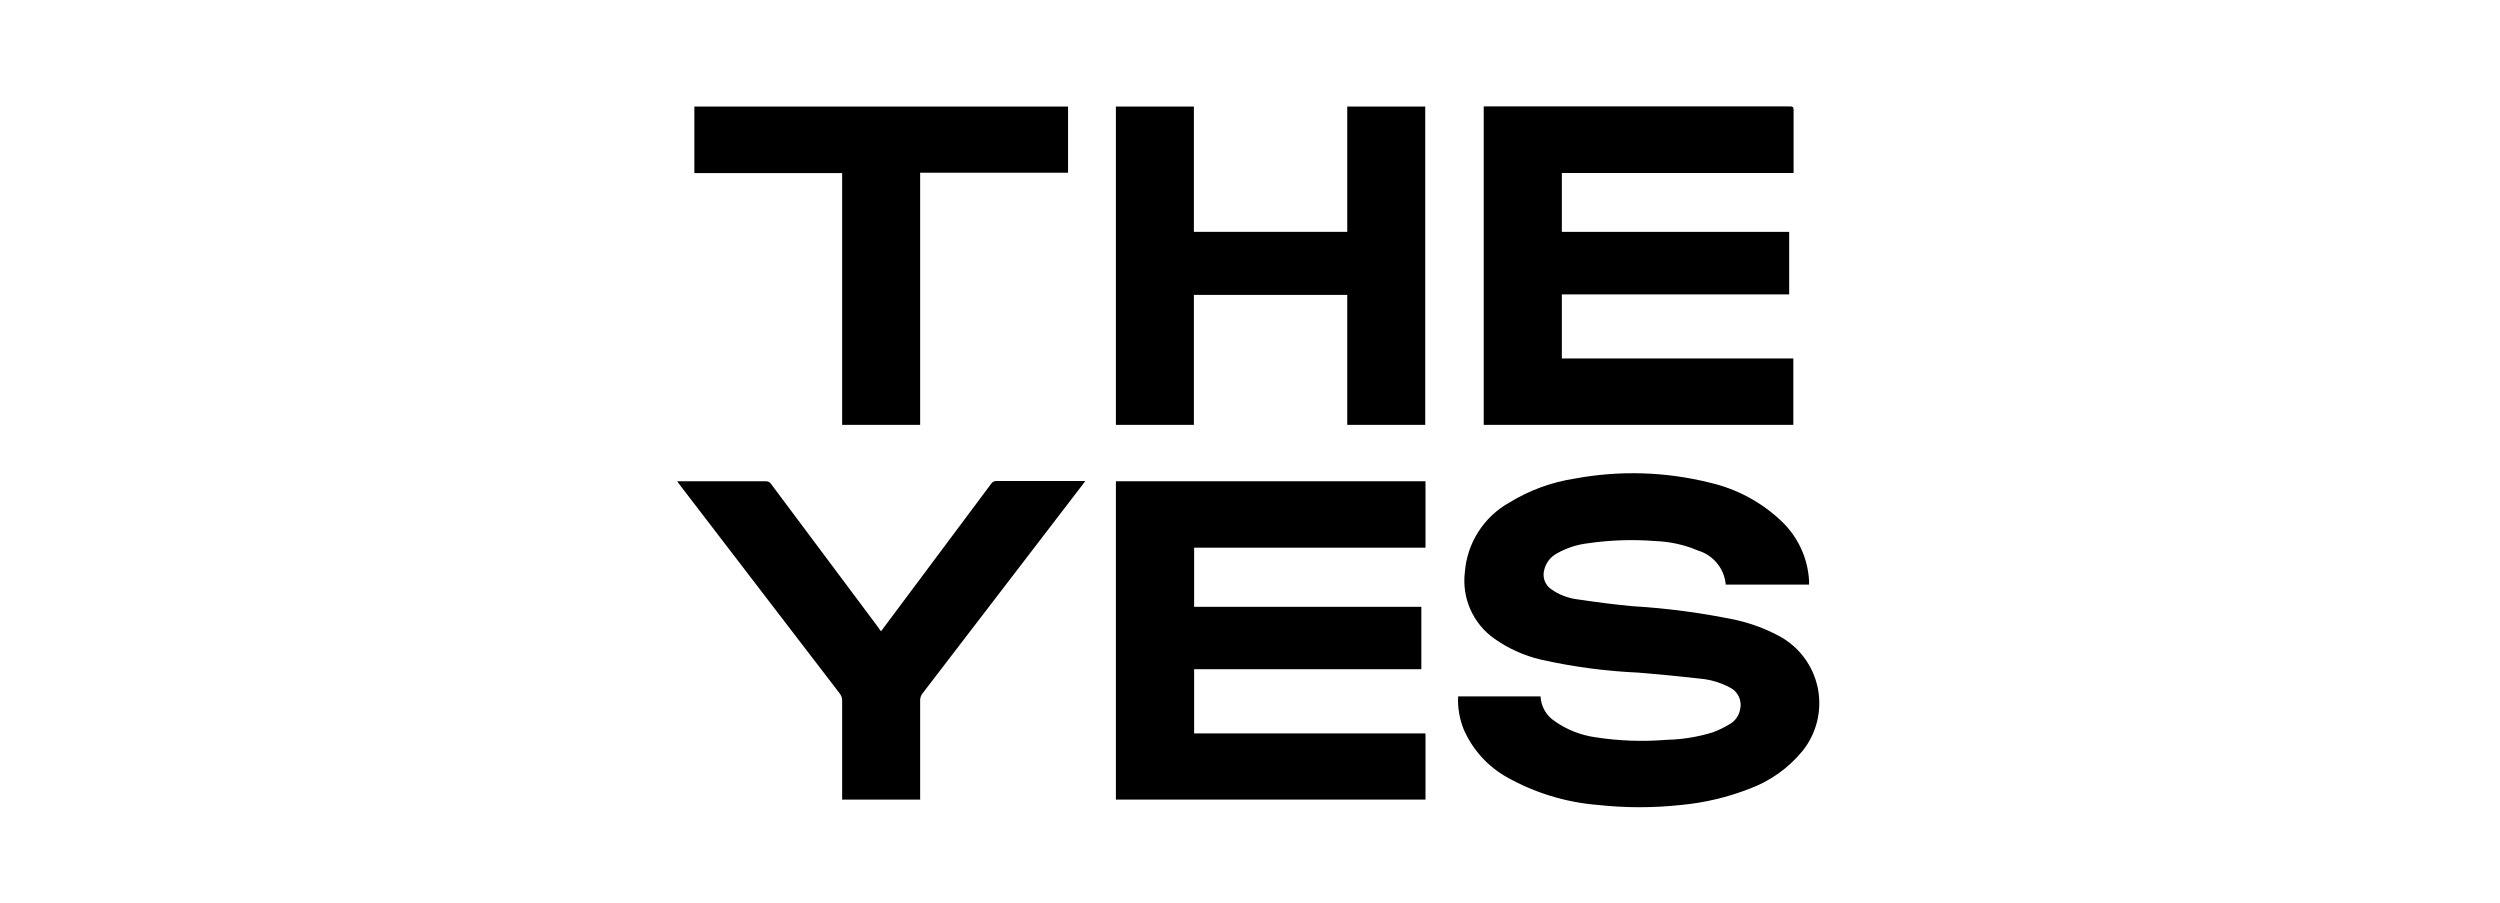
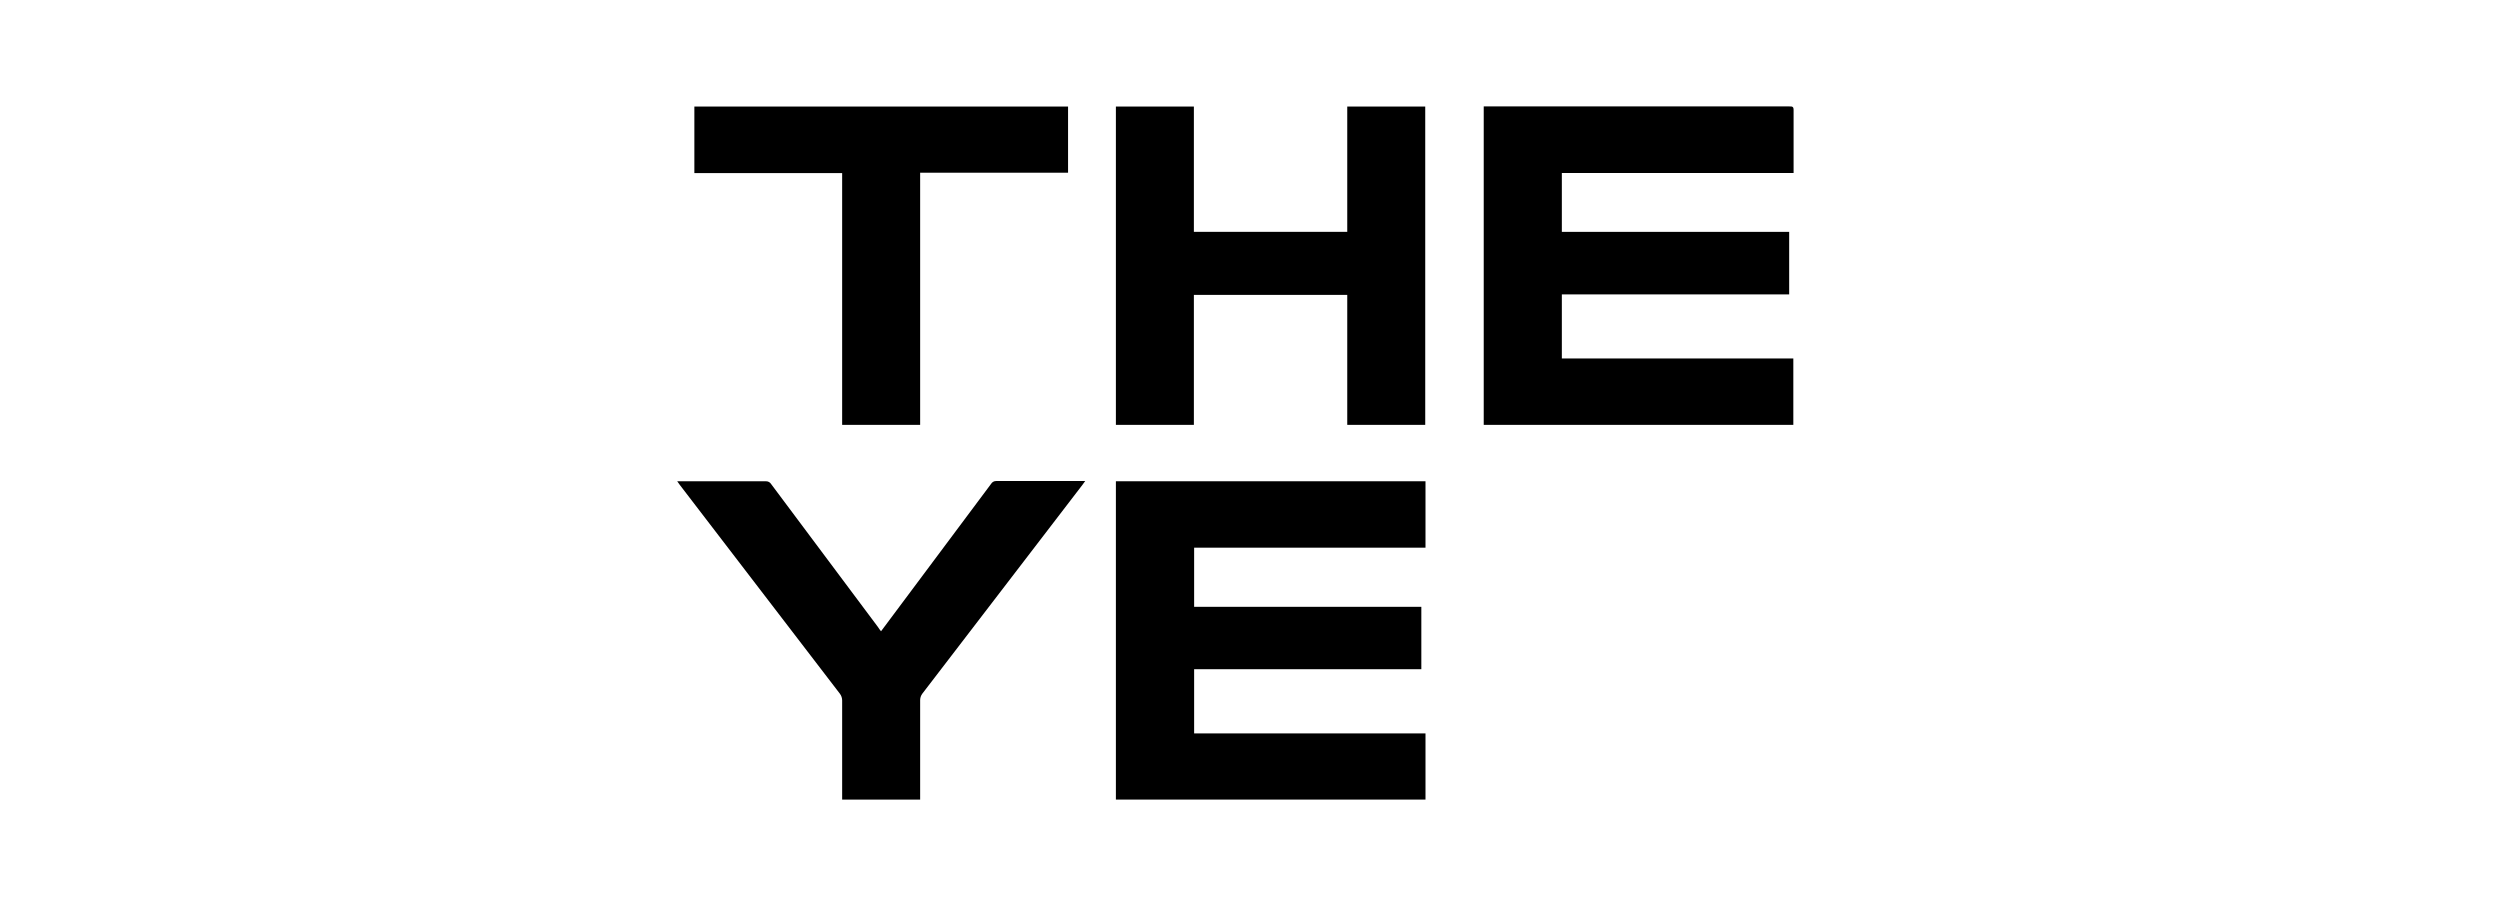
<svg xmlns="http://www.w3.org/2000/svg" width="202" height="73" viewBox="0 0 202 73" fill="none">
-   <path d="M124.474 56.269C124.495 56.673 124.611 57.067 124.814 57.418C125.016 57.768 125.3 58.066 125.64 58.285C126.604 58.959 127.711 59.397 128.875 59.566C130.792 59.867 132.738 59.938 134.672 59.777C135.918 59.749 137.155 59.551 138.348 59.188C138.849 59.007 139.331 58.774 139.786 58.495C139.994 58.372 140.173 58.206 140.312 58.009C140.452 57.812 140.548 57.587 140.595 57.351C140.688 56.992 140.651 56.612 140.492 56.278C140.332 55.944 140.06 55.677 139.723 55.523C139.014 55.153 138.24 54.921 137.444 54.841C135.753 54.651 134.063 54.483 132.372 54.347C129.724 54.229 127.092 53.878 124.506 53.297C123.156 52.98 121.879 52.406 120.746 51.606C119.897 51.008 119.227 50.191 118.808 49.242C118.388 48.293 118.234 47.248 118.362 46.218C118.451 45.064 118.824 43.949 119.447 42.973C120.07 41.996 120.923 41.188 121.933 40.621C123.558 39.619 125.369 38.955 127.257 38.667C130.877 37.996 134.598 38.11 138.169 39.003C140.328 39.501 142.315 40.567 143.924 42.091C145.259 43.349 146.063 45.07 146.172 46.901V47.153C146.174 47.181 146.174 47.209 146.172 47.237H139.44C139.386 46.607 139.144 46.007 138.745 45.517C138.346 45.026 137.809 44.667 137.203 44.486C136.115 44.022 134.951 43.762 133.769 43.719C131.947 43.573 130.115 43.633 128.307 43.897C127.432 43.997 126.585 44.272 125.818 44.706C125.554 44.843 125.323 45.036 125.141 45.272C124.96 45.508 124.832 45.781 124.768 46.071C124.693 46.354 124.707 46.653 124.809 46.928C124.91 47.203 125.094 47.439 125.335 47.605C125.956 48.048 126.678 48.33 127.436 48.424C128.917 48.644 130.408 48.844 131.899 48.98C134.745 49.148 137.574 49.527 140.364 50.115C141.534 50.387 142.664 50.81 143.725 51.375C144.528 51.801 145.228 52.4 145.772 53.129C146.317 53.858 146.694 54.698 146.876 55.589C147.057 56.481 147.039 57.401 146.823 58.285C146.607 59.169 146.198 59.994 145.625 60.701C144.499 62.066 143.032 63.11 141.372 63.725C139.604 64.417 137.748 64.859 135.859 65.038C133.611 65.285 131.343 65.285 129.095 65.038C126.511 64.83 124.003 64.063 121.744 62.791C120.205 61.921 118.989 60.576 118.278 58.957C117.929 58.106 117.772 57.188 117.816 56.269H124.474Z" fill="black" />
  <path d="M144.901 28.962V34.329H119.885V8.599H144.565C144.827 8.599 144.932 8.599 144.922 8.935C144.922 10.51 144.922 12.085 144.922 13.661C144.922 13.755 144.922 13.85 144.922 13.976H126.197V18.733H144.565V23.785H126.197V28.962H144.901Z" fill="black" />
  <path d="M96.486 59.26H115.18V64.606H90.164V38.886H115.18V44.252H96.486V49.031H114.844V54.072H96.486V59.26Z" fill="black" />
  <path d="M96.465 34.329H90.164V8.609H96.465V18.733H108.858V8.609H115.159V34.329H108.858V23.827H96.465V34.329Z" fill="black" />
  <path d="M86.299 8.609V13.955H74.348V34.329H68.046V13.986H56.105V8.609H86.299Z" fill="black" />
  <path d="M71.187 51.007L72.951 48.644L80.071 39.108C80.113 39.033 80.174 38.972 80.248 38.929C80.322 38.887 80.406 38.865 80.492 38.866H87.402H87.685L87.465 39.171L74.516 56.058C74.409 56.205 74.351 56.381 74.348 56.562C74.348 59.125 74.348 61.684 74.348 64.239V64.607H68.046V64.208C68.046 61.666 68.046 59.135 68.046 56.594C68.045 56.401 67.983 56.214 67.868 56.058C63.548 50.436 59.235 44.81 54.929 39.181L54.719 38.887H55.013H61.882C61.968 38.883 62.053 38.902 62.129 38.943C62.205 38.984 62.268 39.044 62.312 39.118L70.945 50.671C71.008 50.786 71.092 50.881 71.187 51.007Z" fill="black" />
</svg>